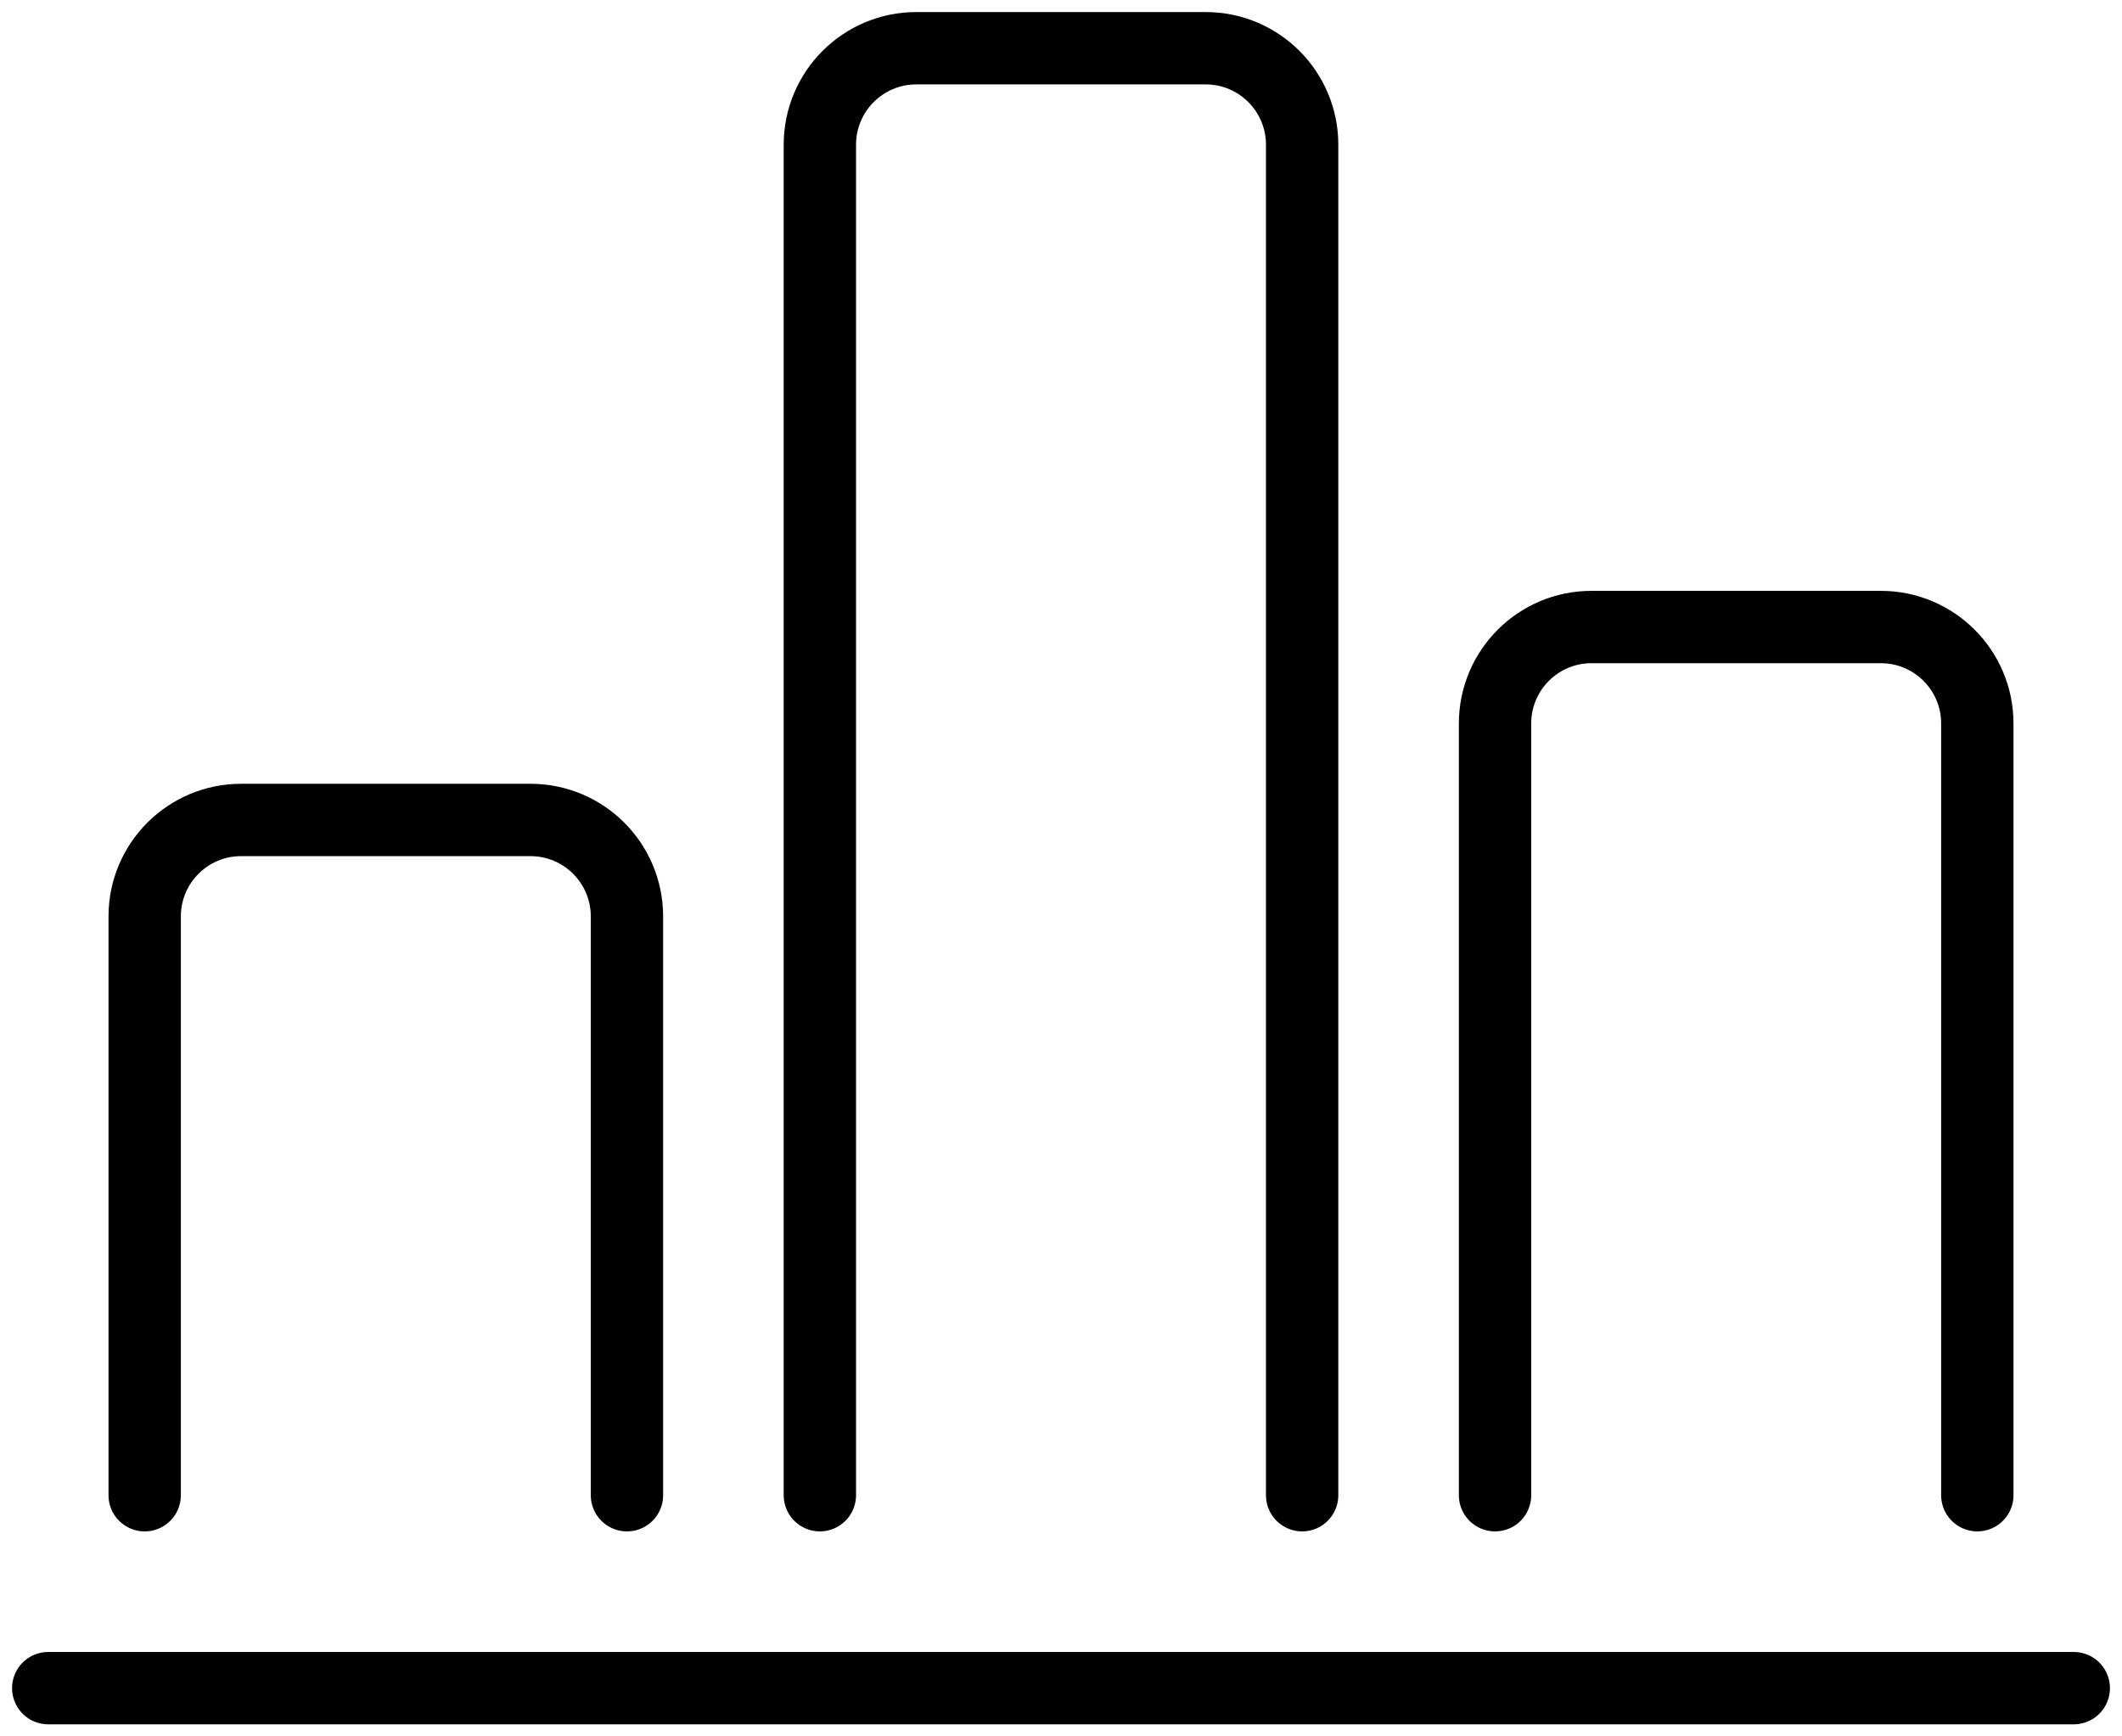
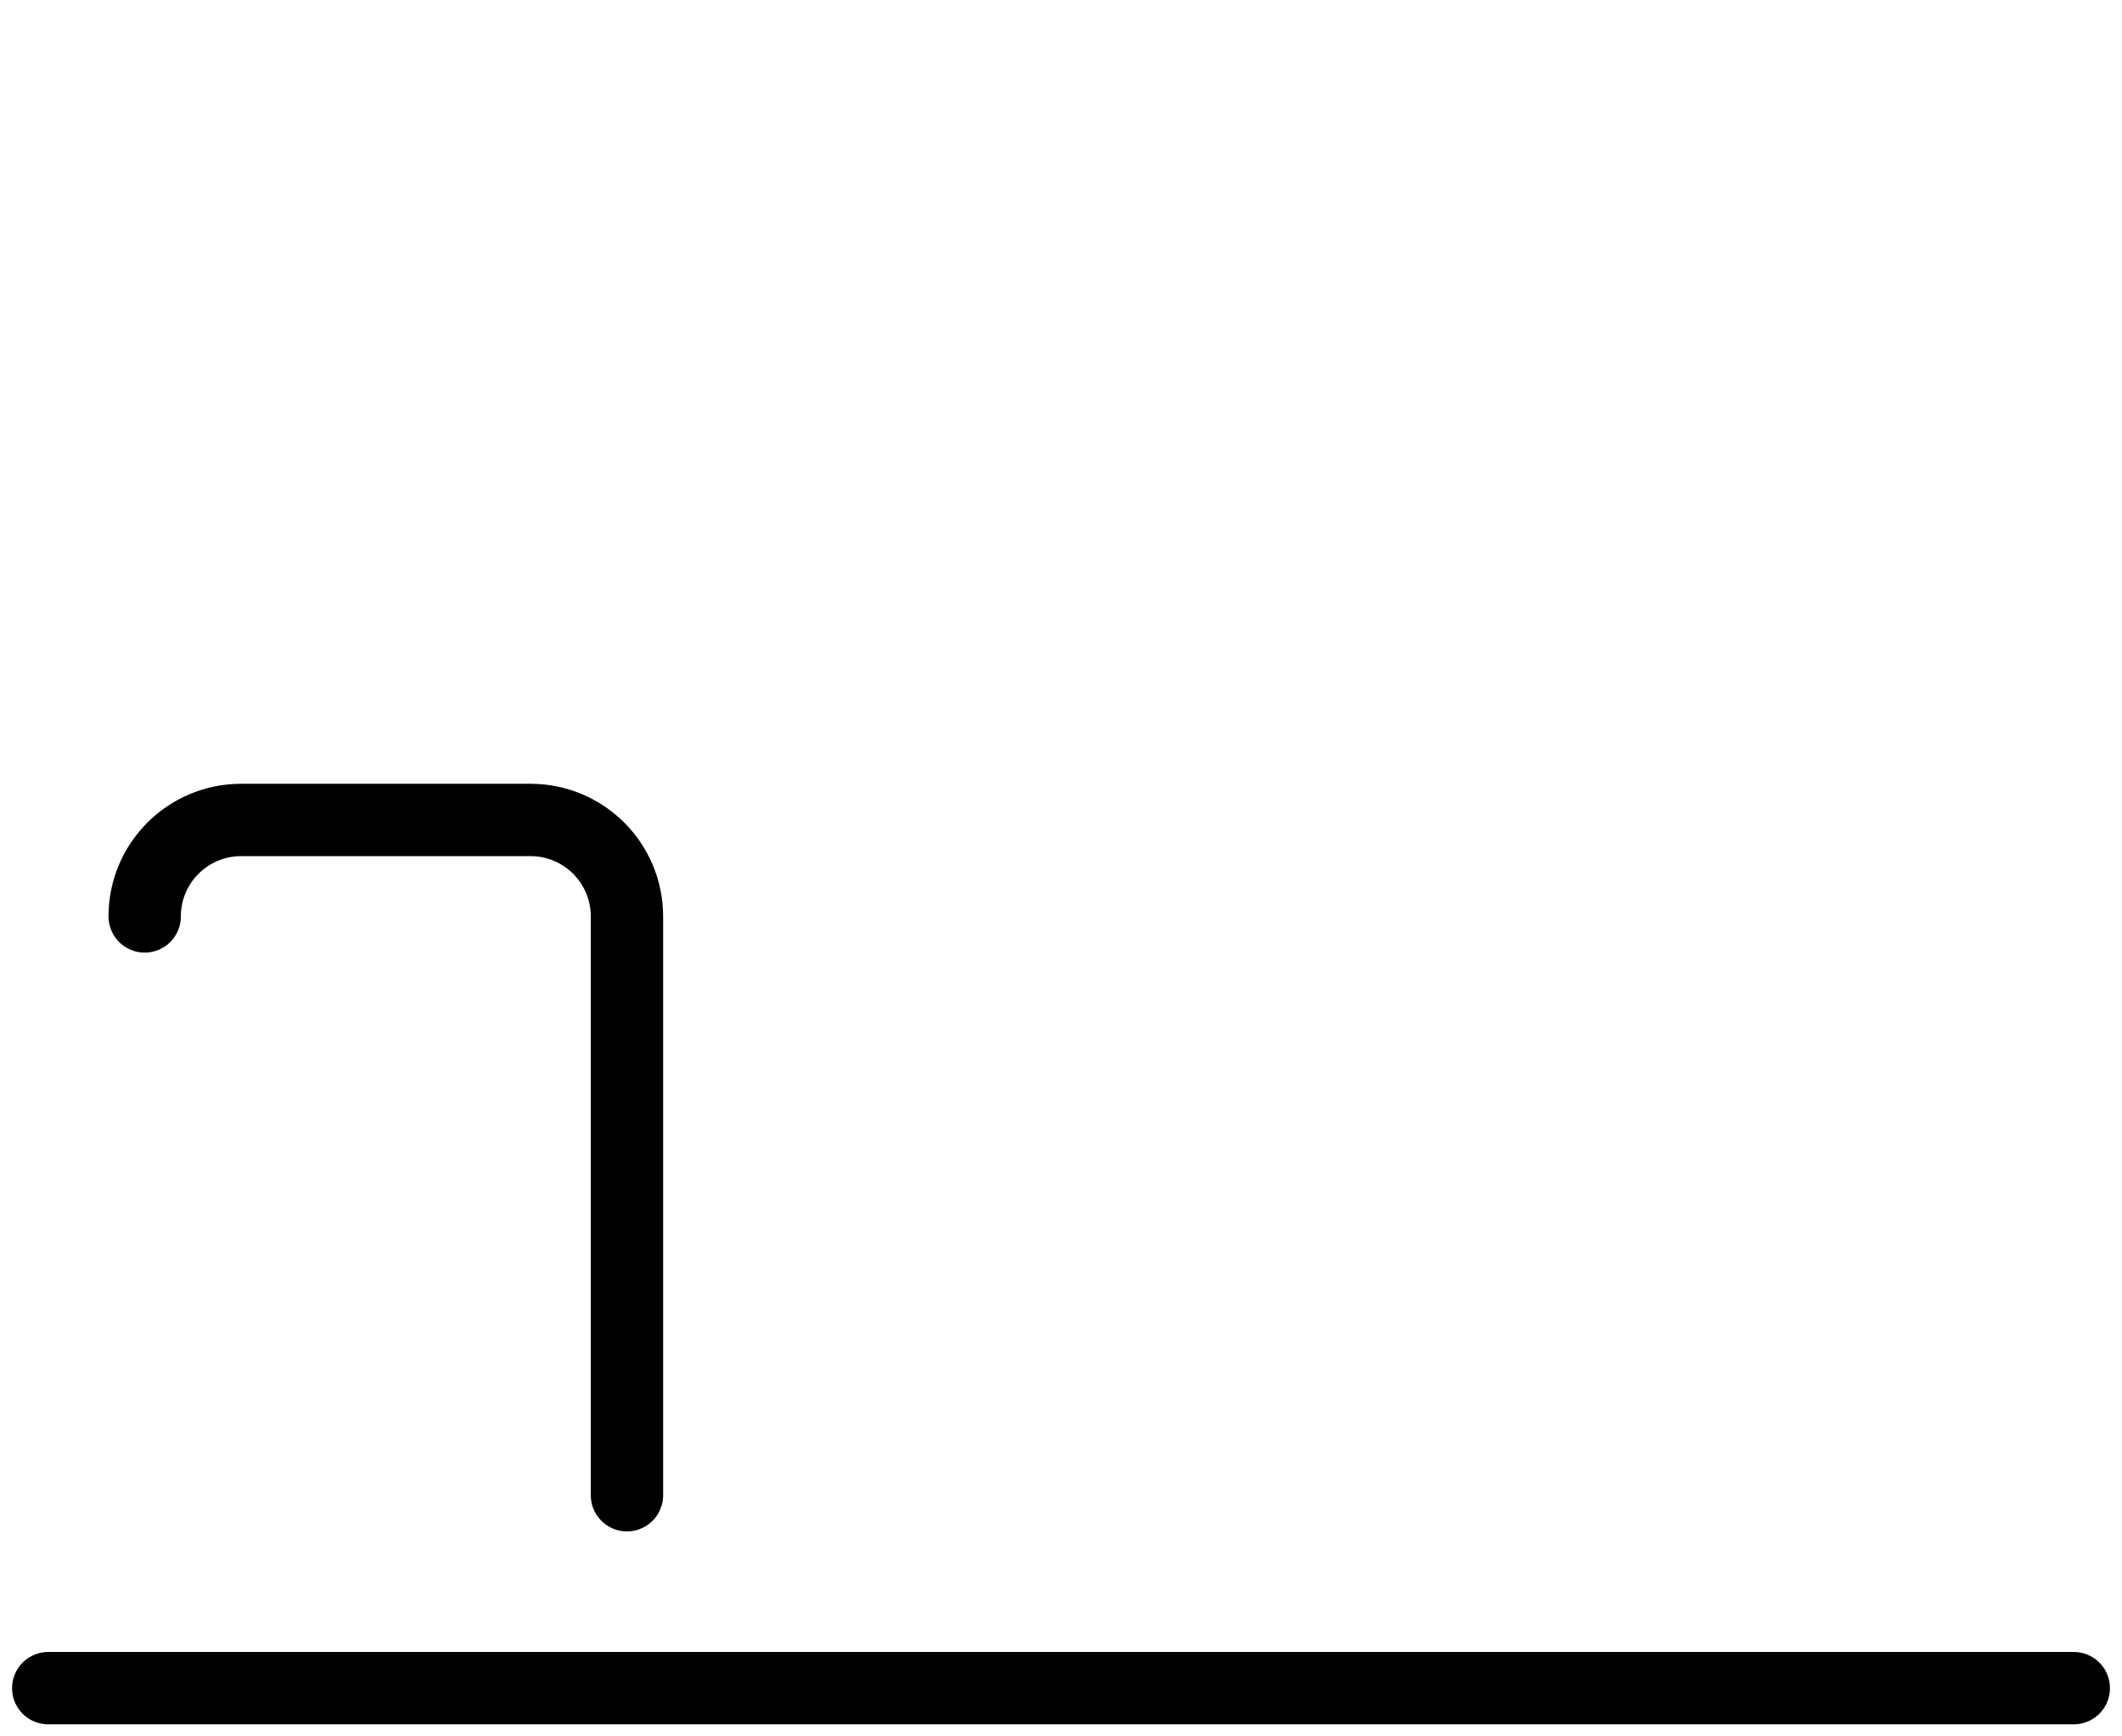
<svg xmlns="http://www.w3.org/2000/svg" width="88" height="72" viewBox="0 0 88 72" fill="none">
-   <path d="M26 62V38C26 35.791 24.209 34 22 34H10C7.791 34 6 35.791 6 38V62" stroke="black" stroke-width="3" stroke-linecap="round" stroke-linejoin="round" />
-   <path d="M82 62V30C82 27.791 80.209 26 78 26H66C63.791 26 62 27.791 62 30V62" stroke="black" stroke-width="3" stroke-linecap="round" stroke-linejoin="round" />
-   <path d="M54 62V6C54 3.791 52.209 2 50 2H38C35.791 2 34 3.791 34 6V62" stroke="black" stroke-width="3" stroke-linecap="round" stroke-linejoin="round" />
+   <path d="M26 62V38C26 35.791 24.209 34 22 34H10C7.791 34 6 35.791 6 38" stroke="black" stroke-width="3" stroke-linecap="round" stroke-linejoin="round" />
  <path d="M2 70H86" stroke="black" stroke-width="3" stroke-linecap="round" stroke-linejoin="round" />
</svg>